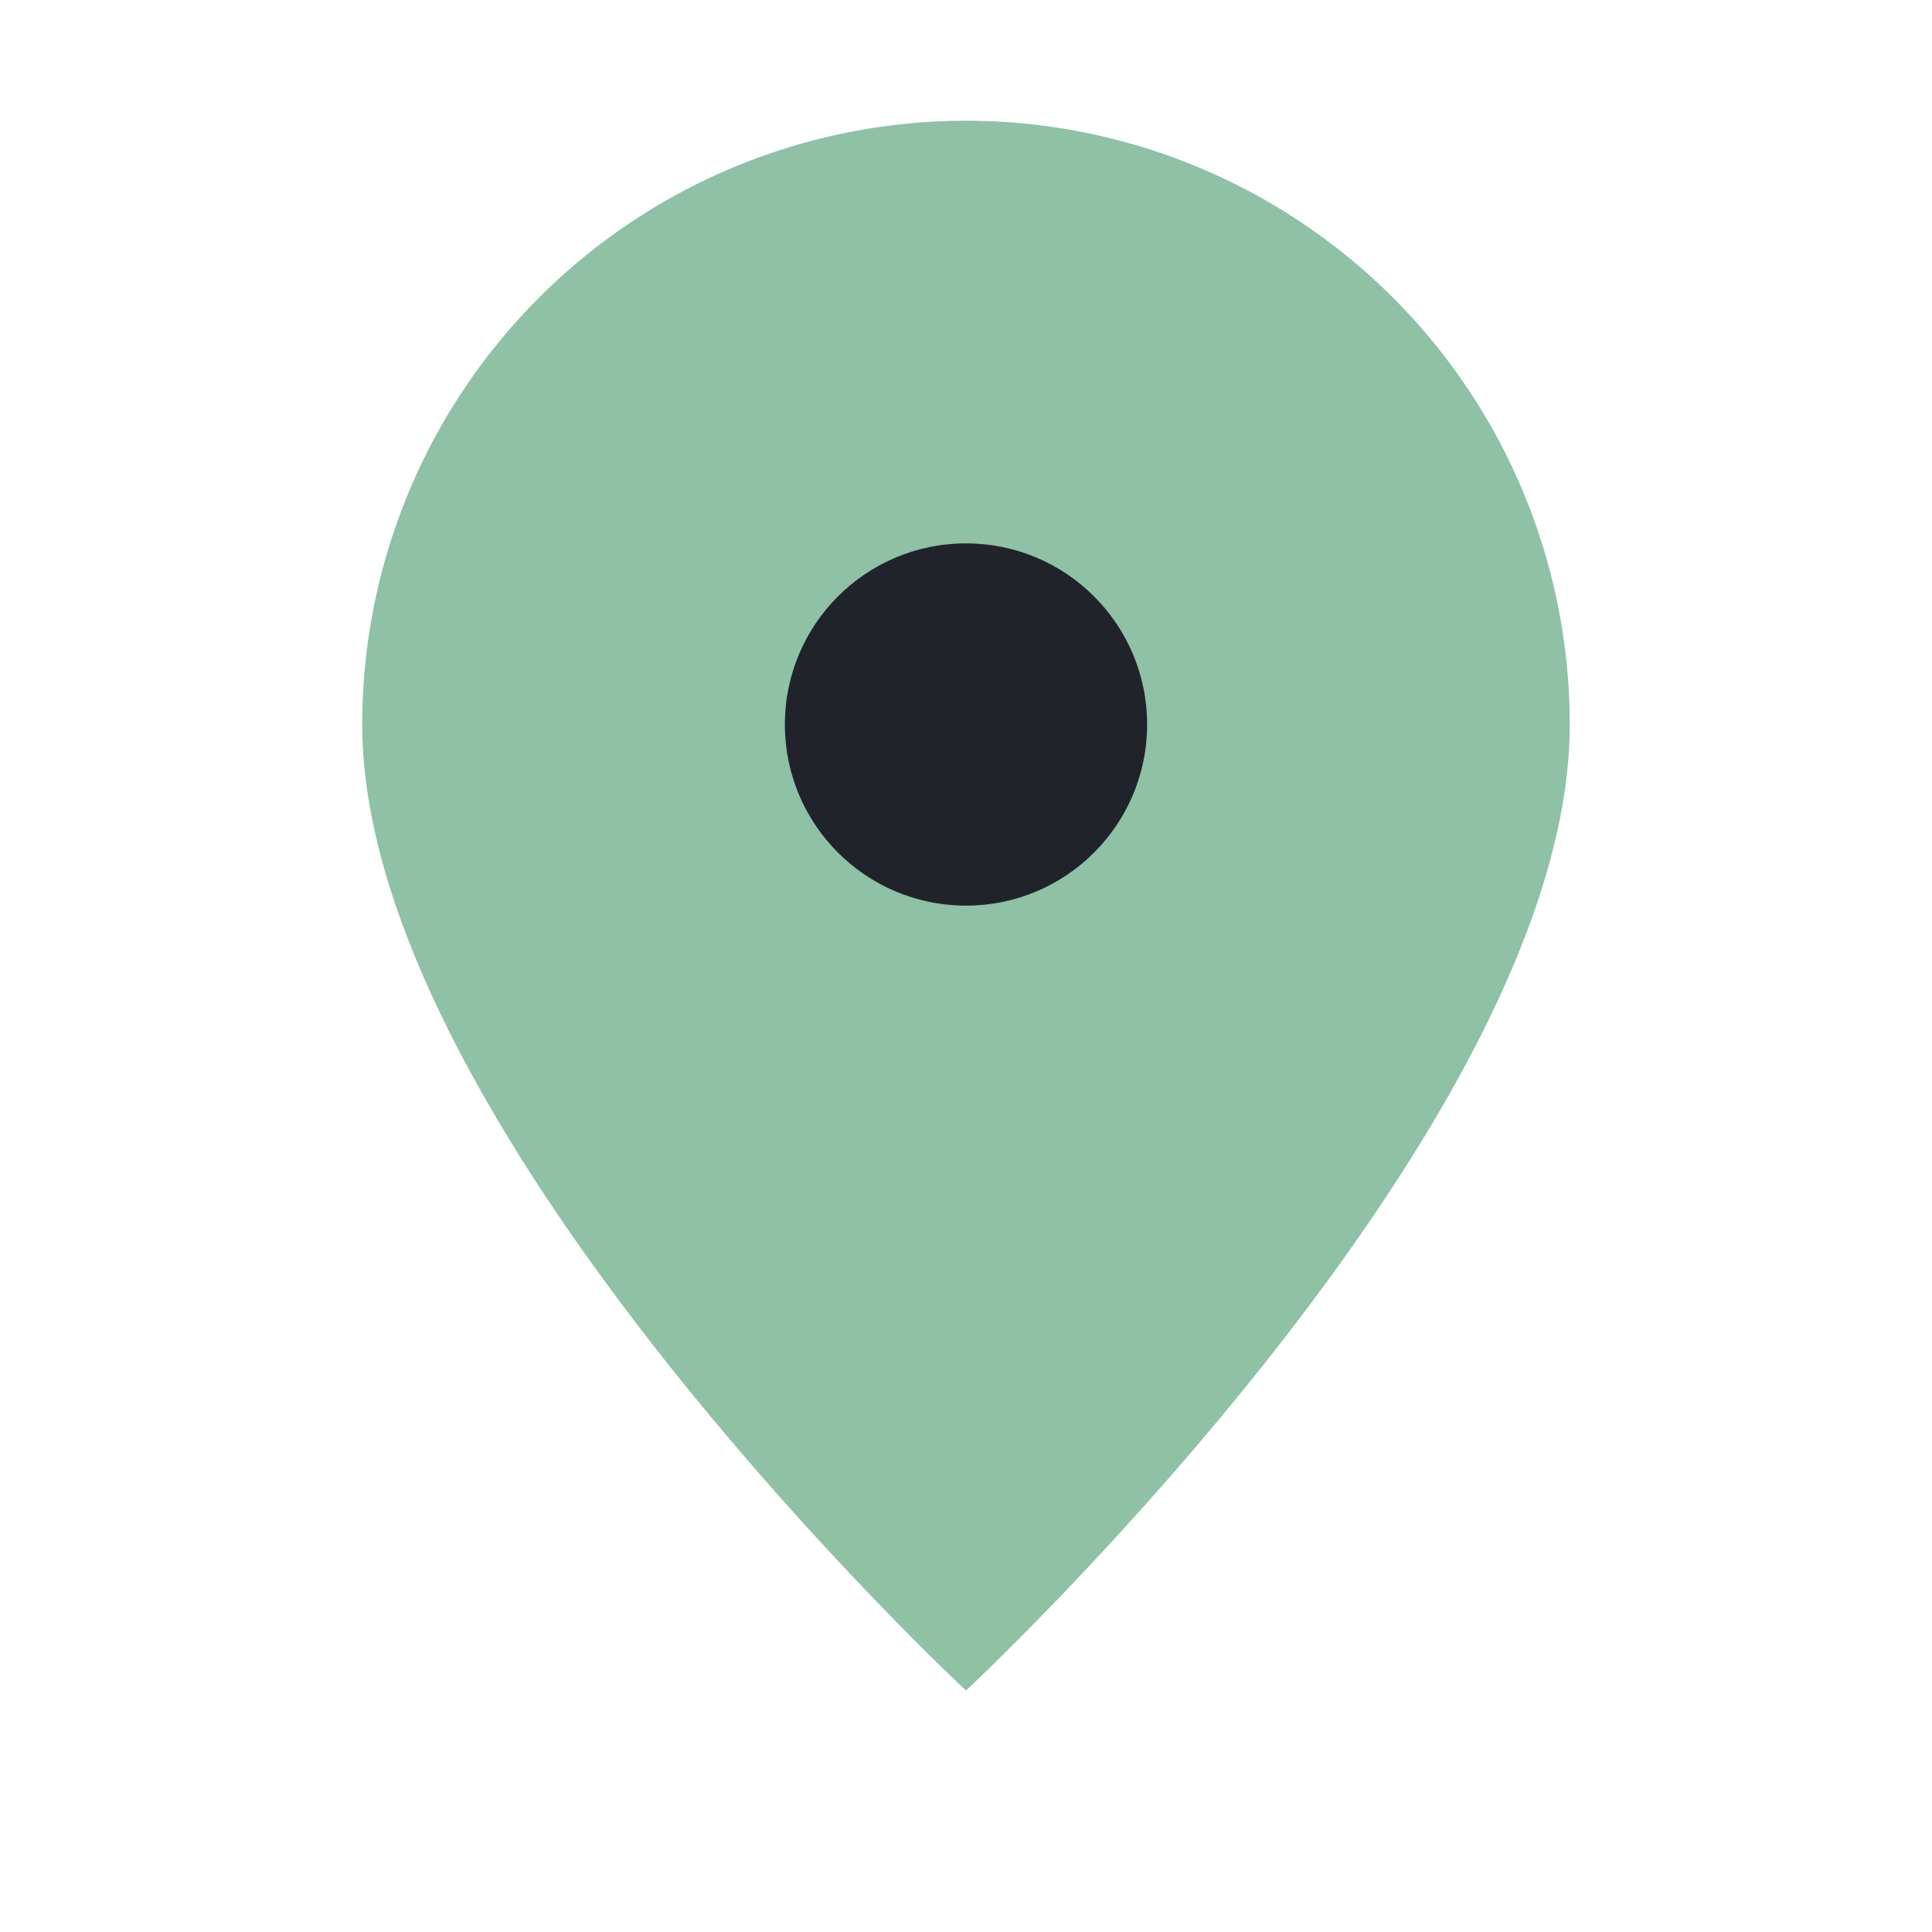
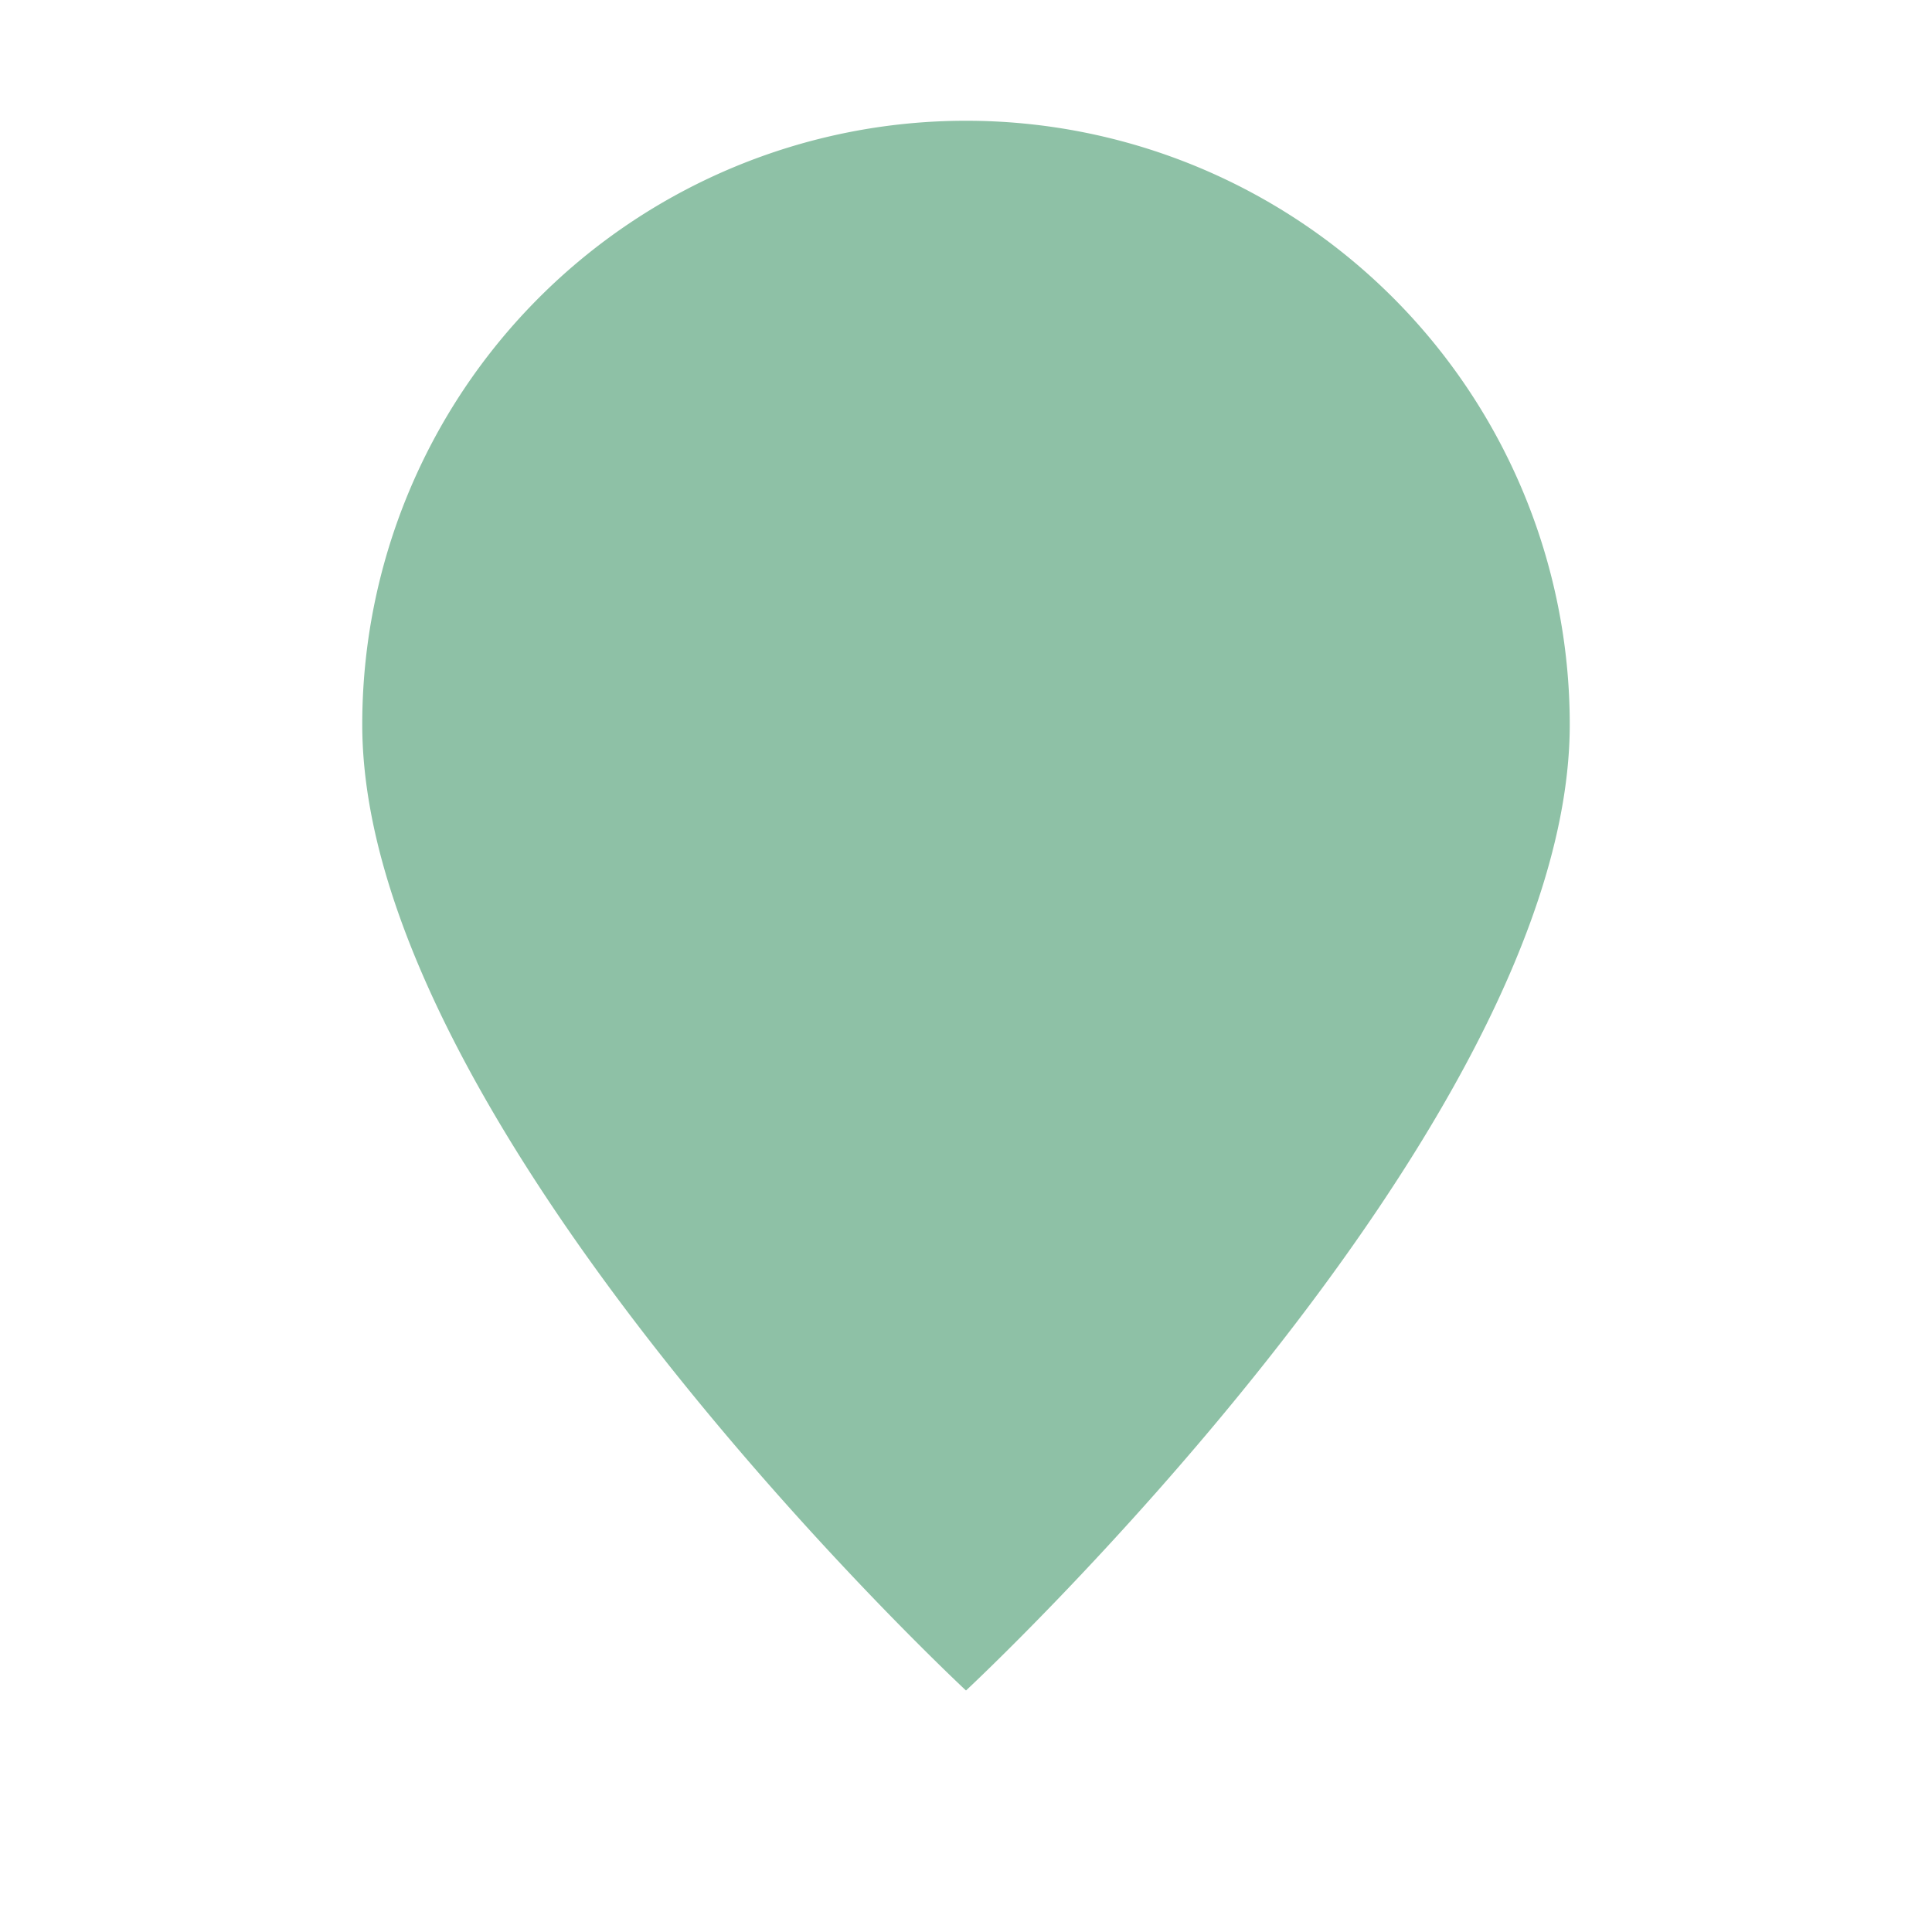
<svg xmlns="http://www.w3.org/2000/svg" width="32" height="32" viewBox="0 0 32 32">
-   <path d="M16 28C16 28 26 18.7 26 12A10 10 0 0 0 6 12c0 6.7 10 16 10 16z" fill="#8EC1A6" />
-   <circle cx="16" cy="12" r="3" fill="#21232A" />
+   <path d="M16 28C16 28 26 18.7 26 12A10 10 0 0 0 6 12c0 6.7 10 16 10 16" fill="#8EC1A6" />
</svg>